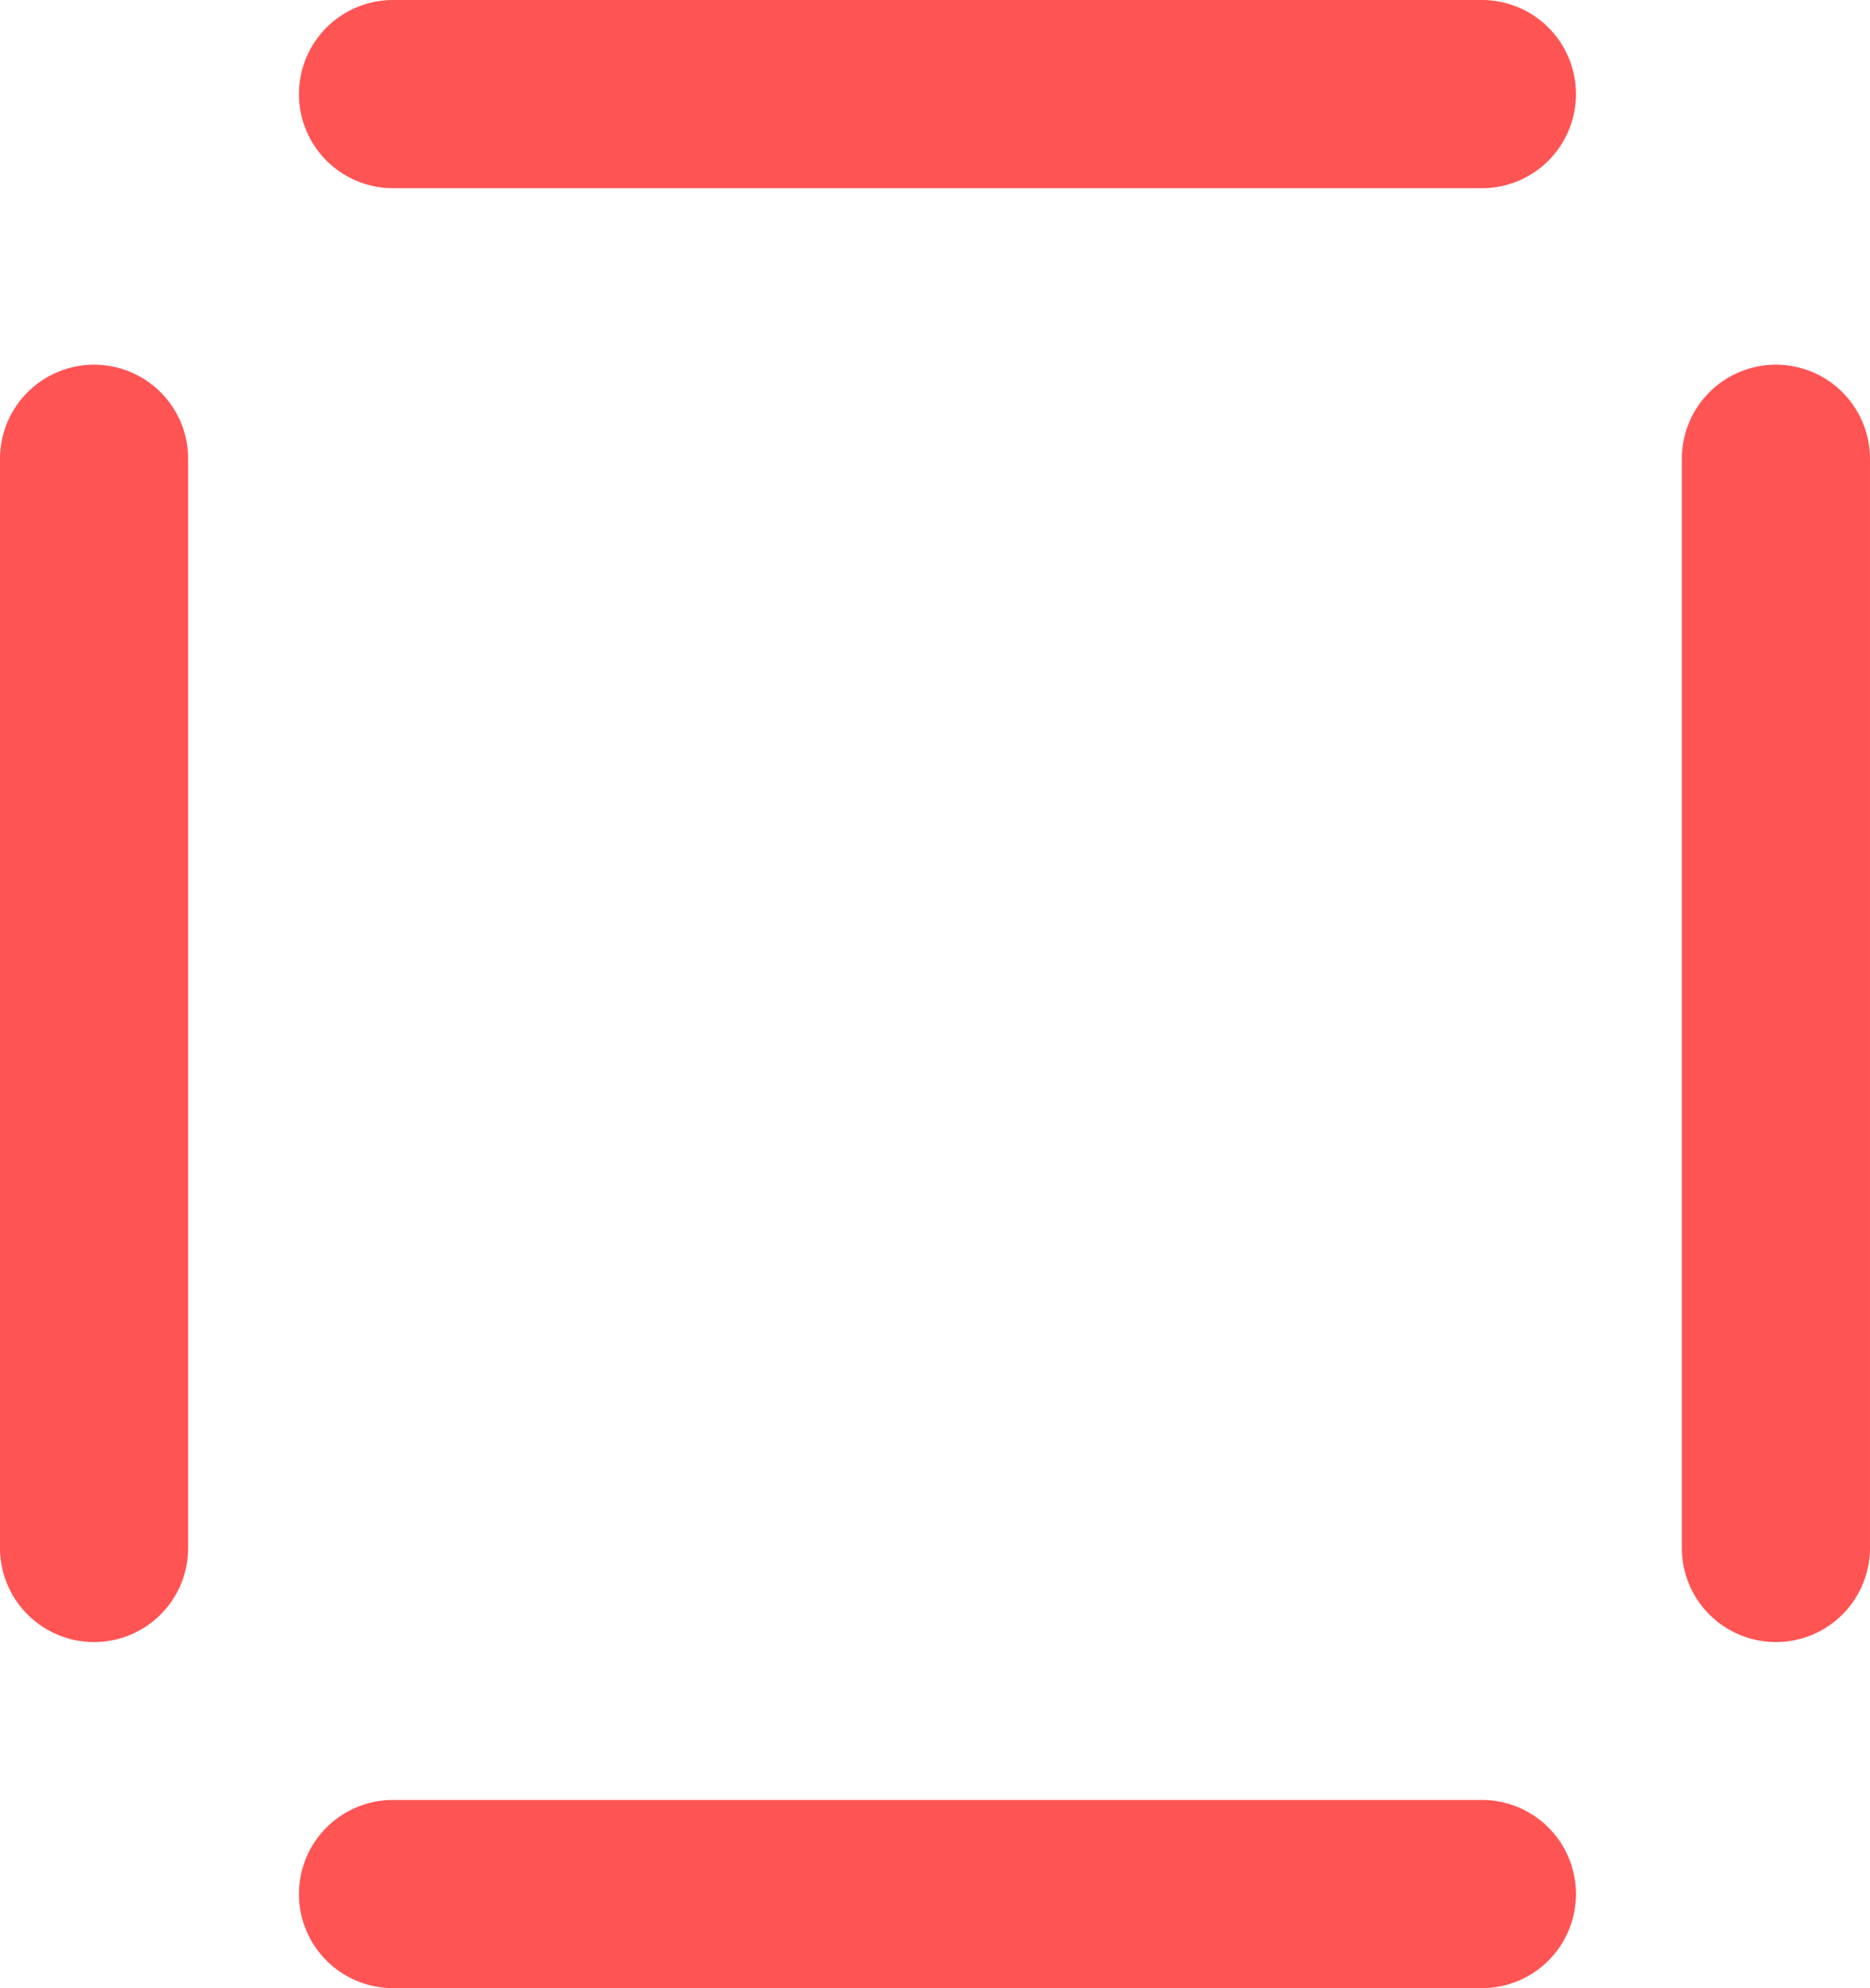
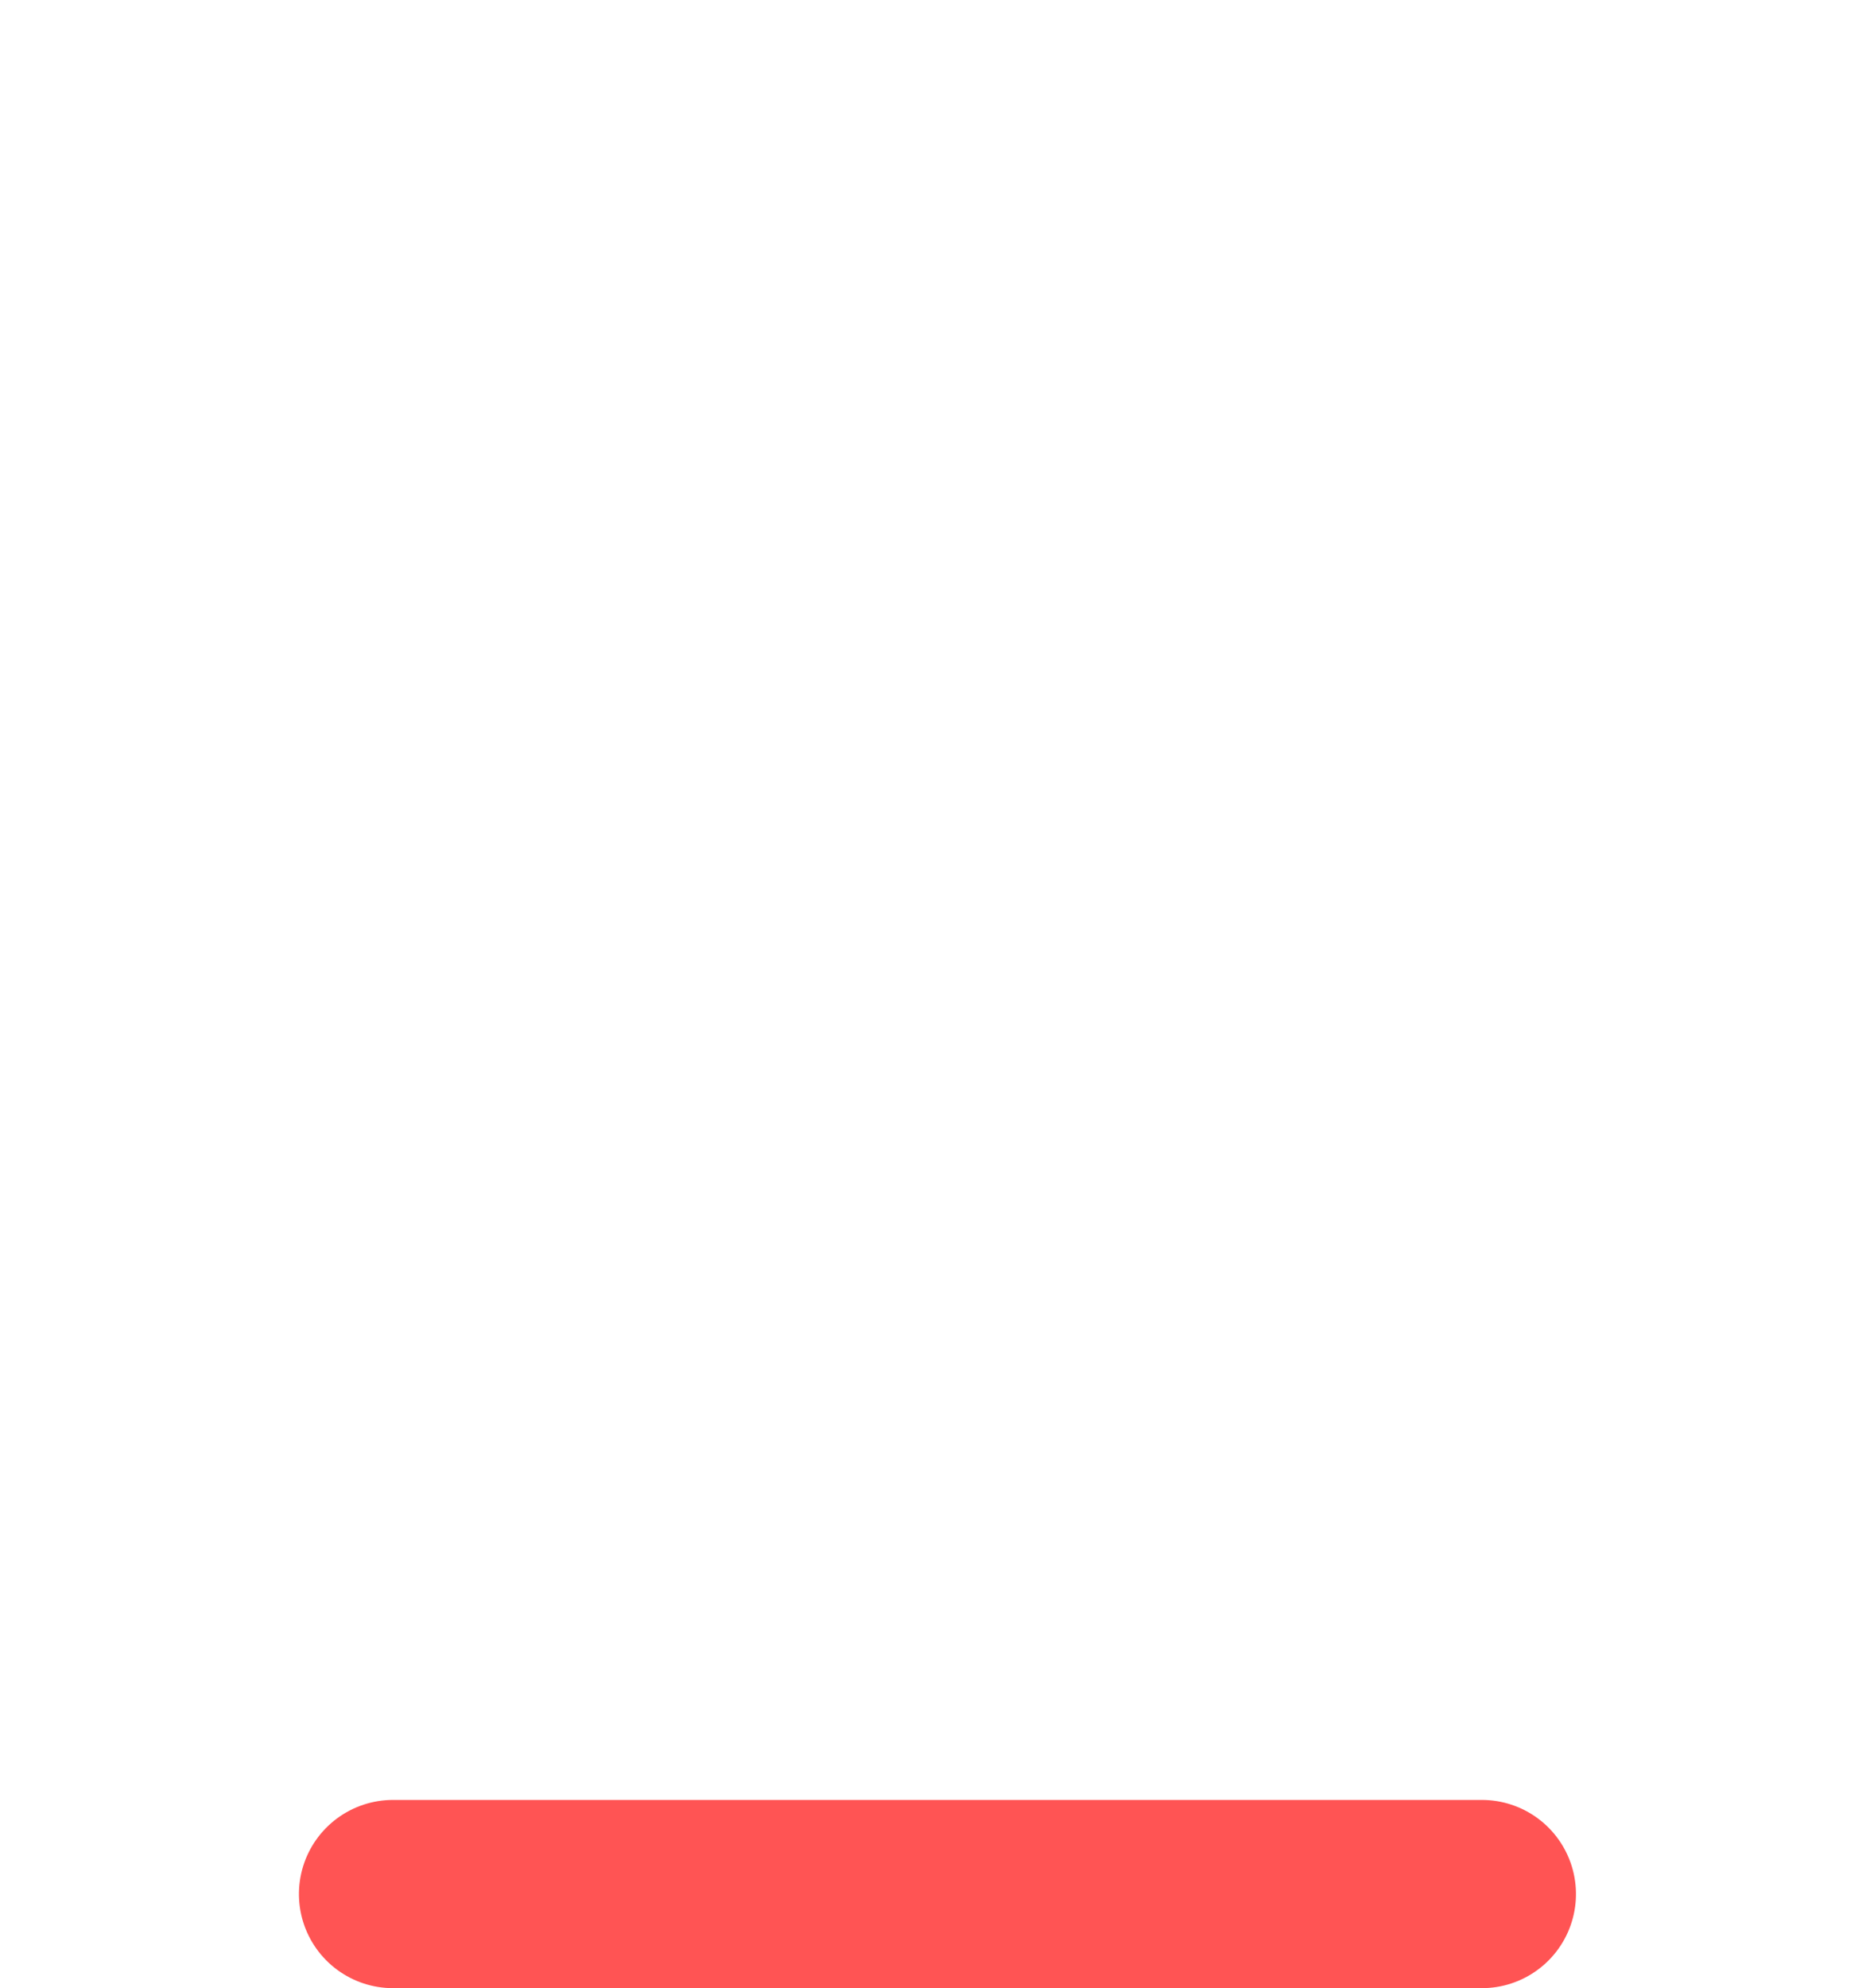
<svg xmlns="http://www.w3.org/2000/svg" width="159" height="169" viewBox="0 0 159 169">
  <g id="Group_2" data-name="Group 2" transform="translate(6.999 6.999)">
-     <path id="Line" d="M1,93.582V1" transform="translate(143 31)" fill="none" stroke="#ff5454" stroke-linecap="round" stroke-miterlimit="10" stroke-width="16" />
-     <path id="Line_Copy_2" data-name="Line Copy 2" d="M1,93.582V1" transform="translate(0 31)" fill="none" stroke="#ff5454" stroke-linecap="round" stroke-miterlimit="10" stroke-width="16" />
    <path id="Line-2" data-name="Line" d="M1,93.582V1" transform="translate(120 153) rotate(90)" fill="none" stroke="#ff5454" stroke-linecap="round" stroke-miterlimit="10" stroke-width="16" />
-     <path id="Line_Copy_2-2" data-name="Line Copy 2" d="M1,93.582V1" transform="translate(120) rotate(90)" fill="none" stroke="#ff5454" stroke-linecap="round" stroke-miterlimit="10" stroke-width="16" />
  </g>
</svg>